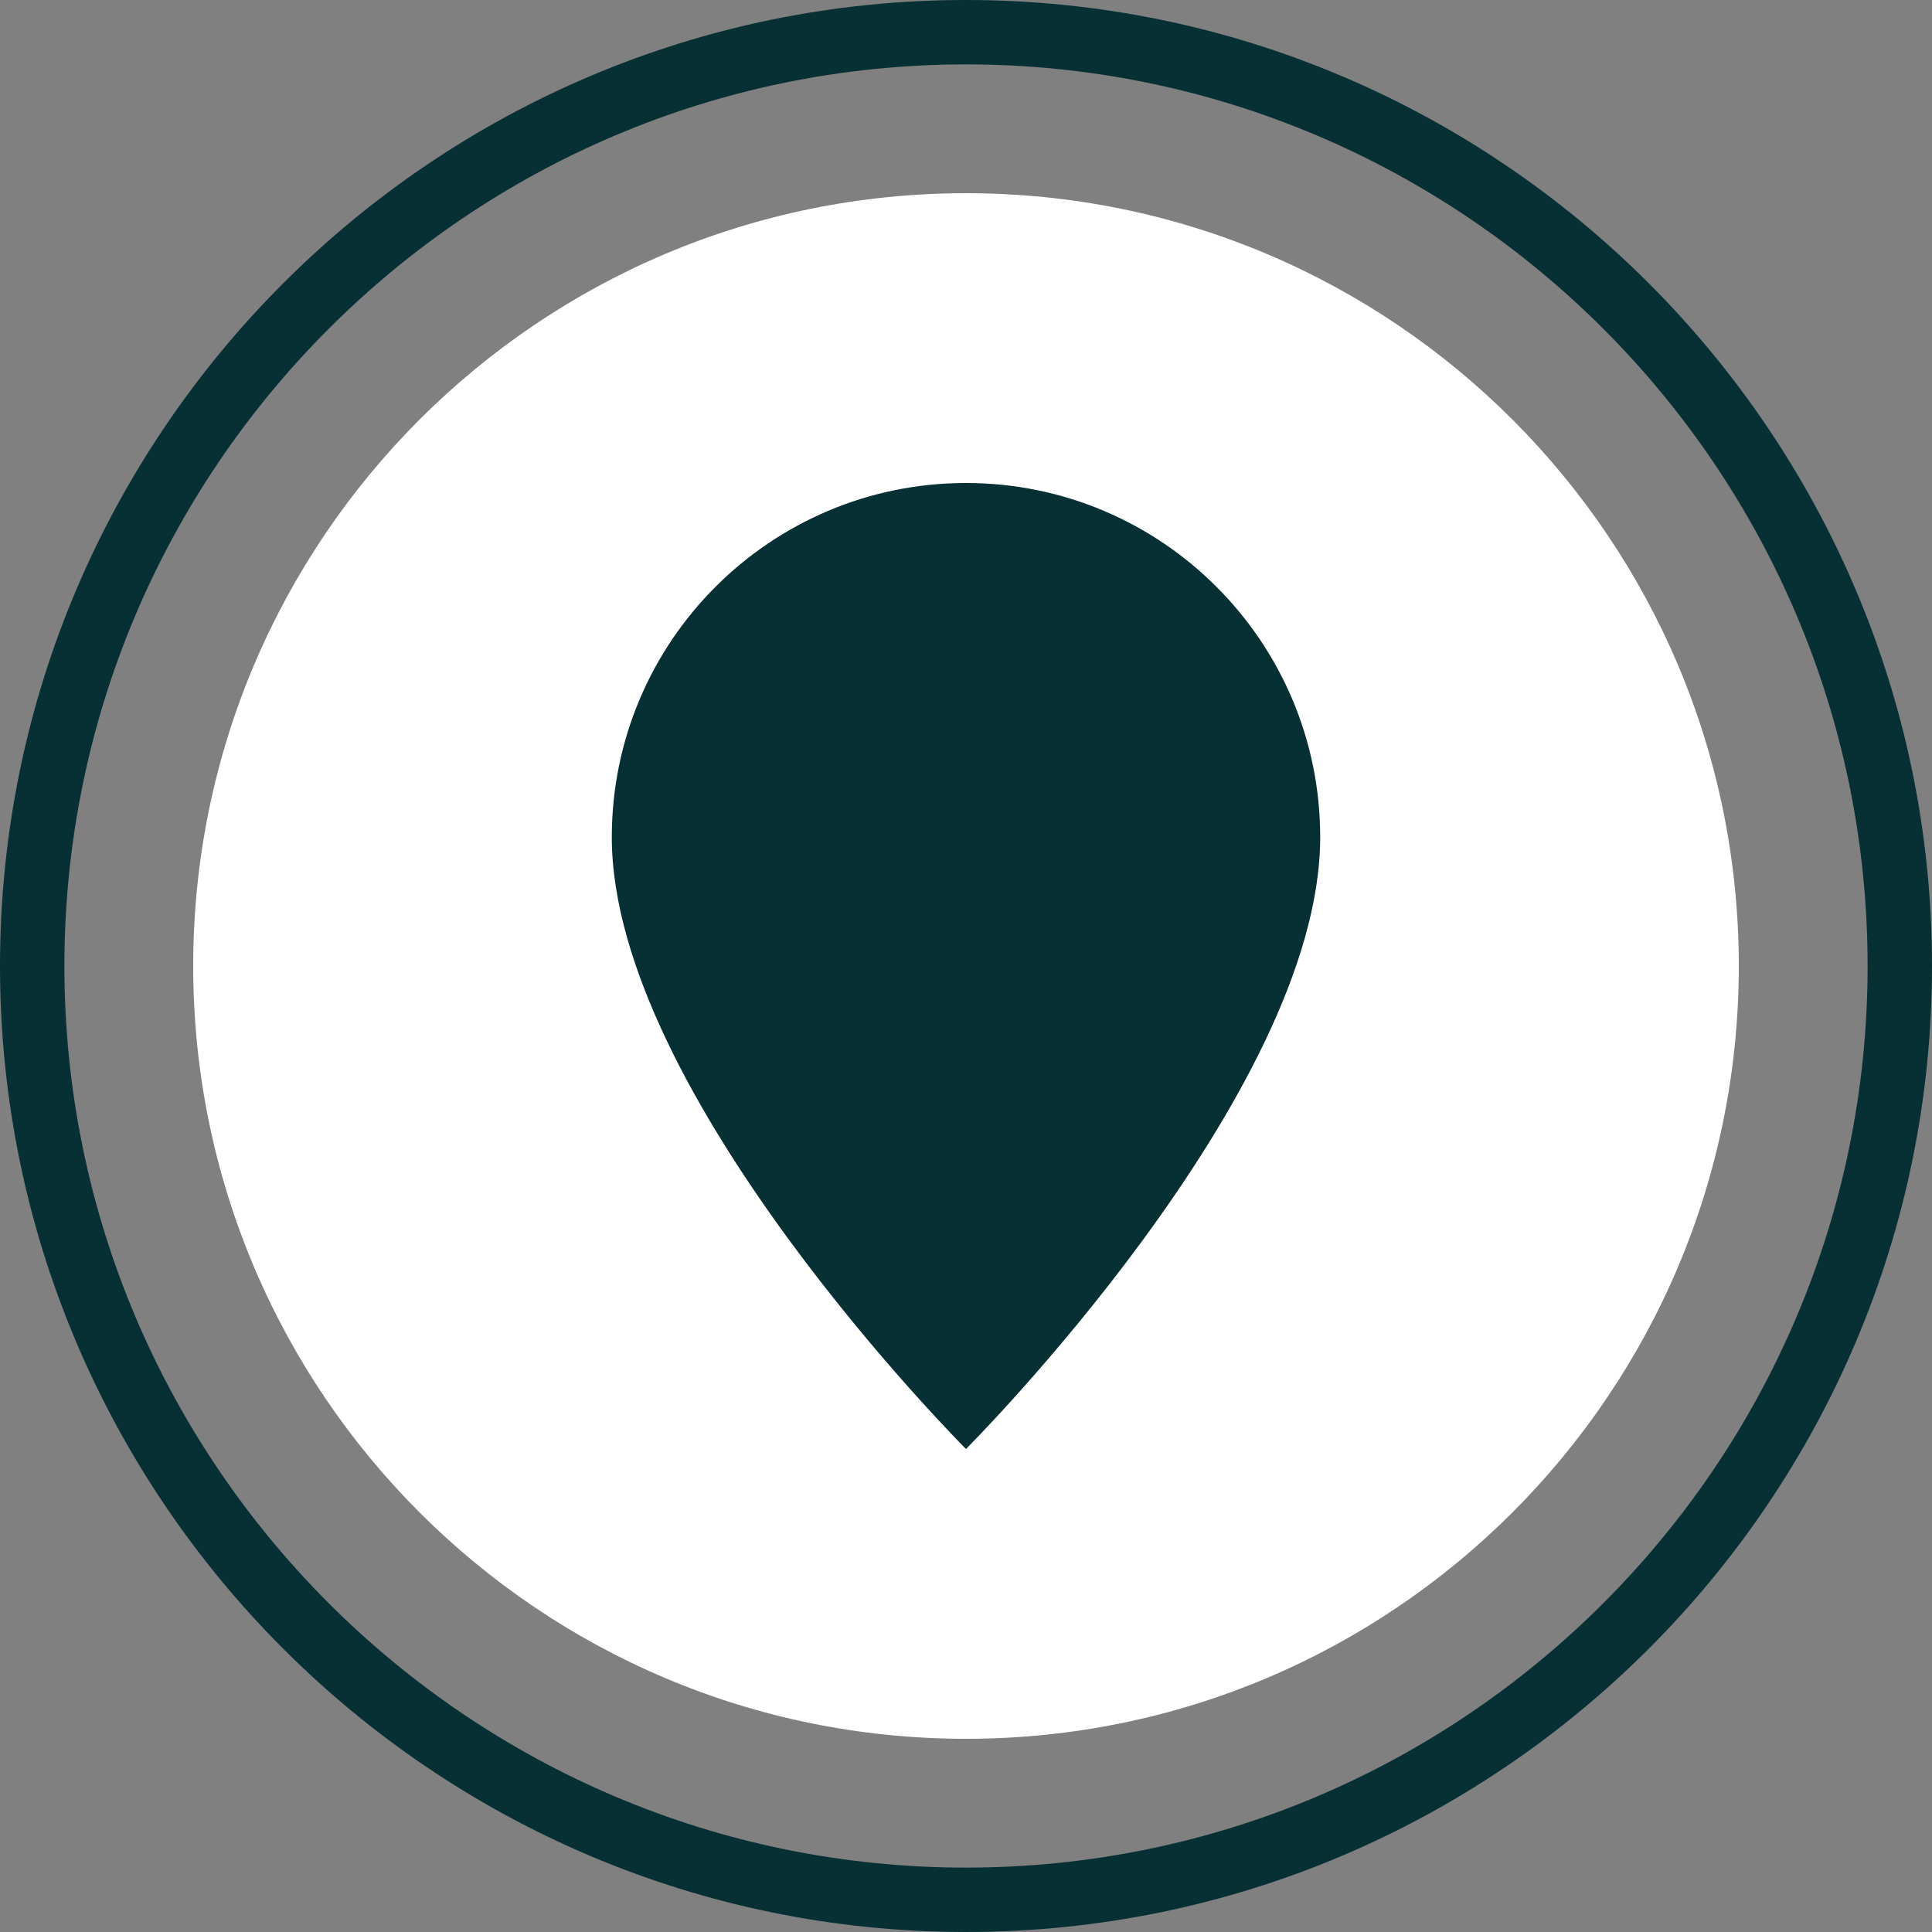
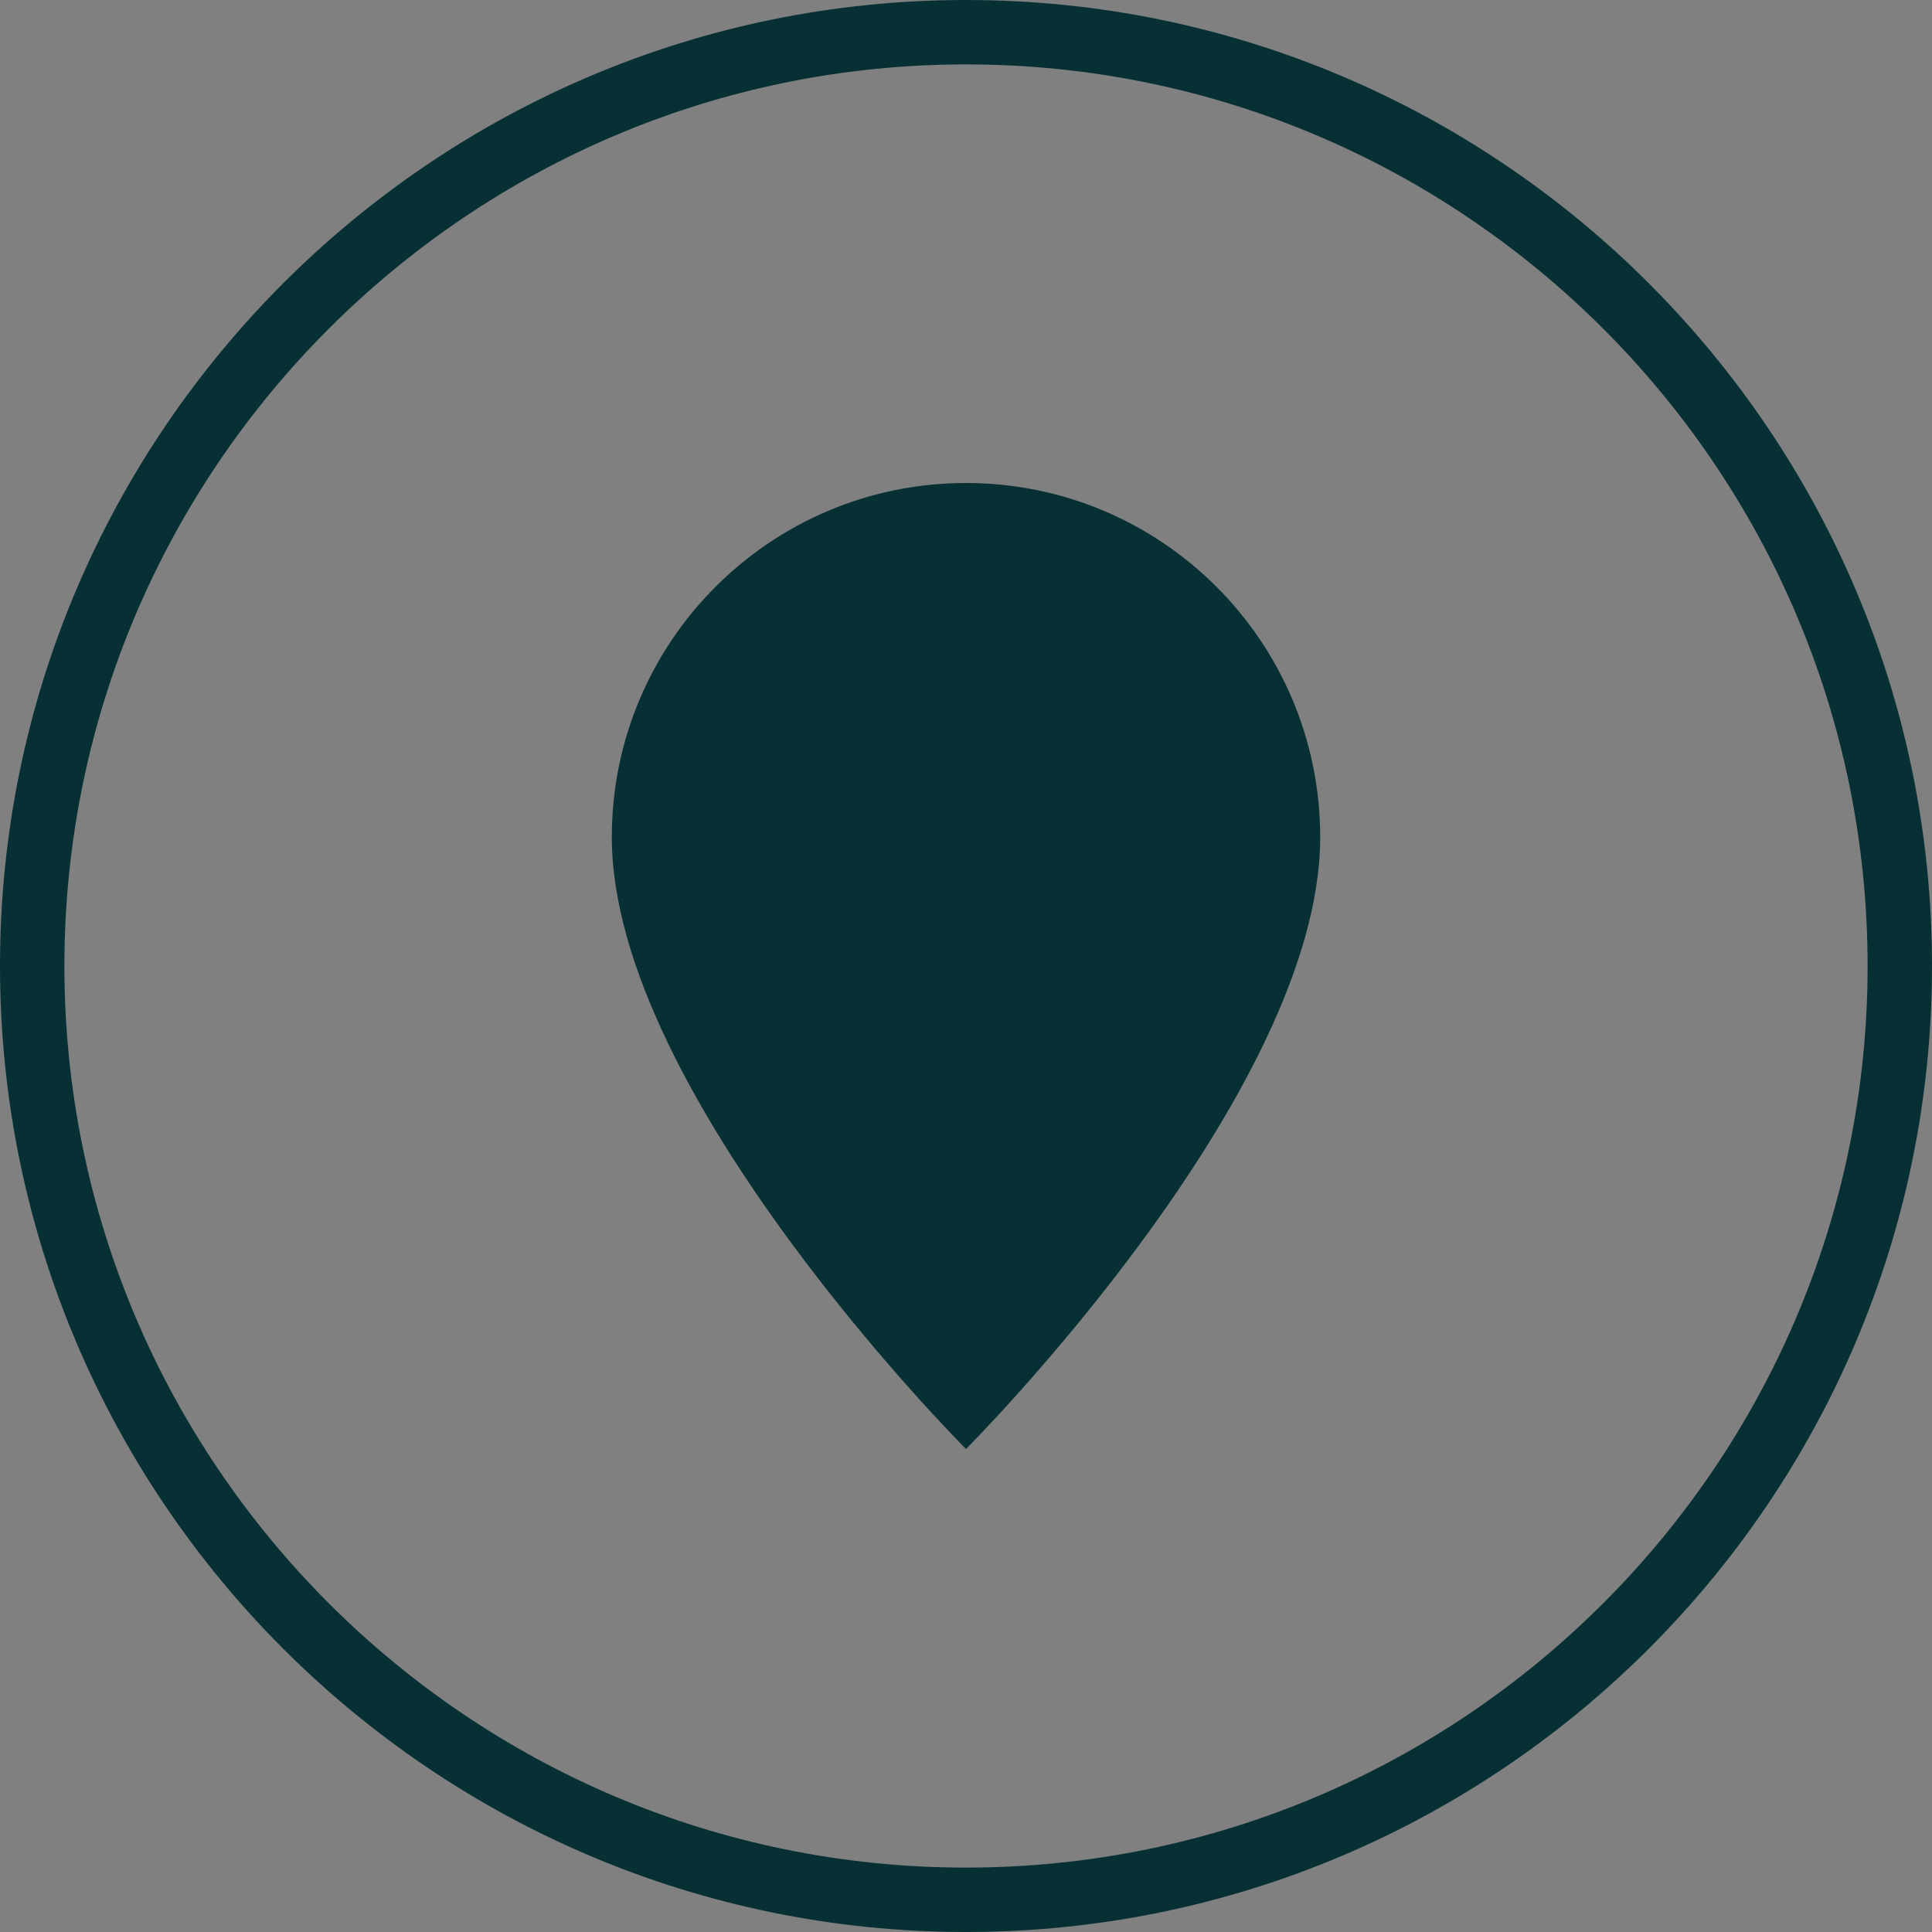
<svg xmlns="http://www.w3.org/2000/svg" fill="#000000" height="60" preserveAspectRatio="xMidYMid meet" version="1" viewBox="2.0 2.0 60.0 60.0" width="60" zoomAndPan="magnify">
  <rect x="2.0" y="2.0" width="60.0" height="60.0" fill="#808080" stroke="none" />
  <g>
    <g id="change1_1">
-       <path d="M 56 32 C 56 45.254 45.254 56 32 56 C 18.746 56 8 45.254 8 32 C 8 18.746 18.746 8 32 8 C 45.254 8 56 18.746 56 32" fill="#ffffff" />
-     </g>
+       </g>
    <g id="change2_1">
      <path d="M 32 4 C 16.559 4 4 16.559 4 32 C 4 47.441 16.559 60 32 60 C 47.441 60 60 47.441 60 32 C 60 16.559 47.441 4 32 4 Z M 32 62 C 15.457 62 2 48.543 2 32 C 2 15.457 15.457 2 32 2 C 48.543 2 62 15.457 62 32 C 62 48.543 48.543 62 32 62" fill="#073034" />
    </g>
    <g id="change3_1">
      <path d="M 43 28 C 43 36 32 47 32 47 C 32 47 21 36 21 28 C 21 21.926 25.926 17 32 17 C 38.074 17 43 21.926 43 28" fill="#073034" />
    </g>
    <g id="change2_2">
-       <path d="M 35 26 C 35 27.656 33.656 29 32 29 C 30.344 29 29 27.656 29 26 C 29 24.344 30.344 23 32 23 C 33.656 23 35 24.344 35 26" fill="#073034" />
-     </g>
+       </g>
  </g>
</svg>